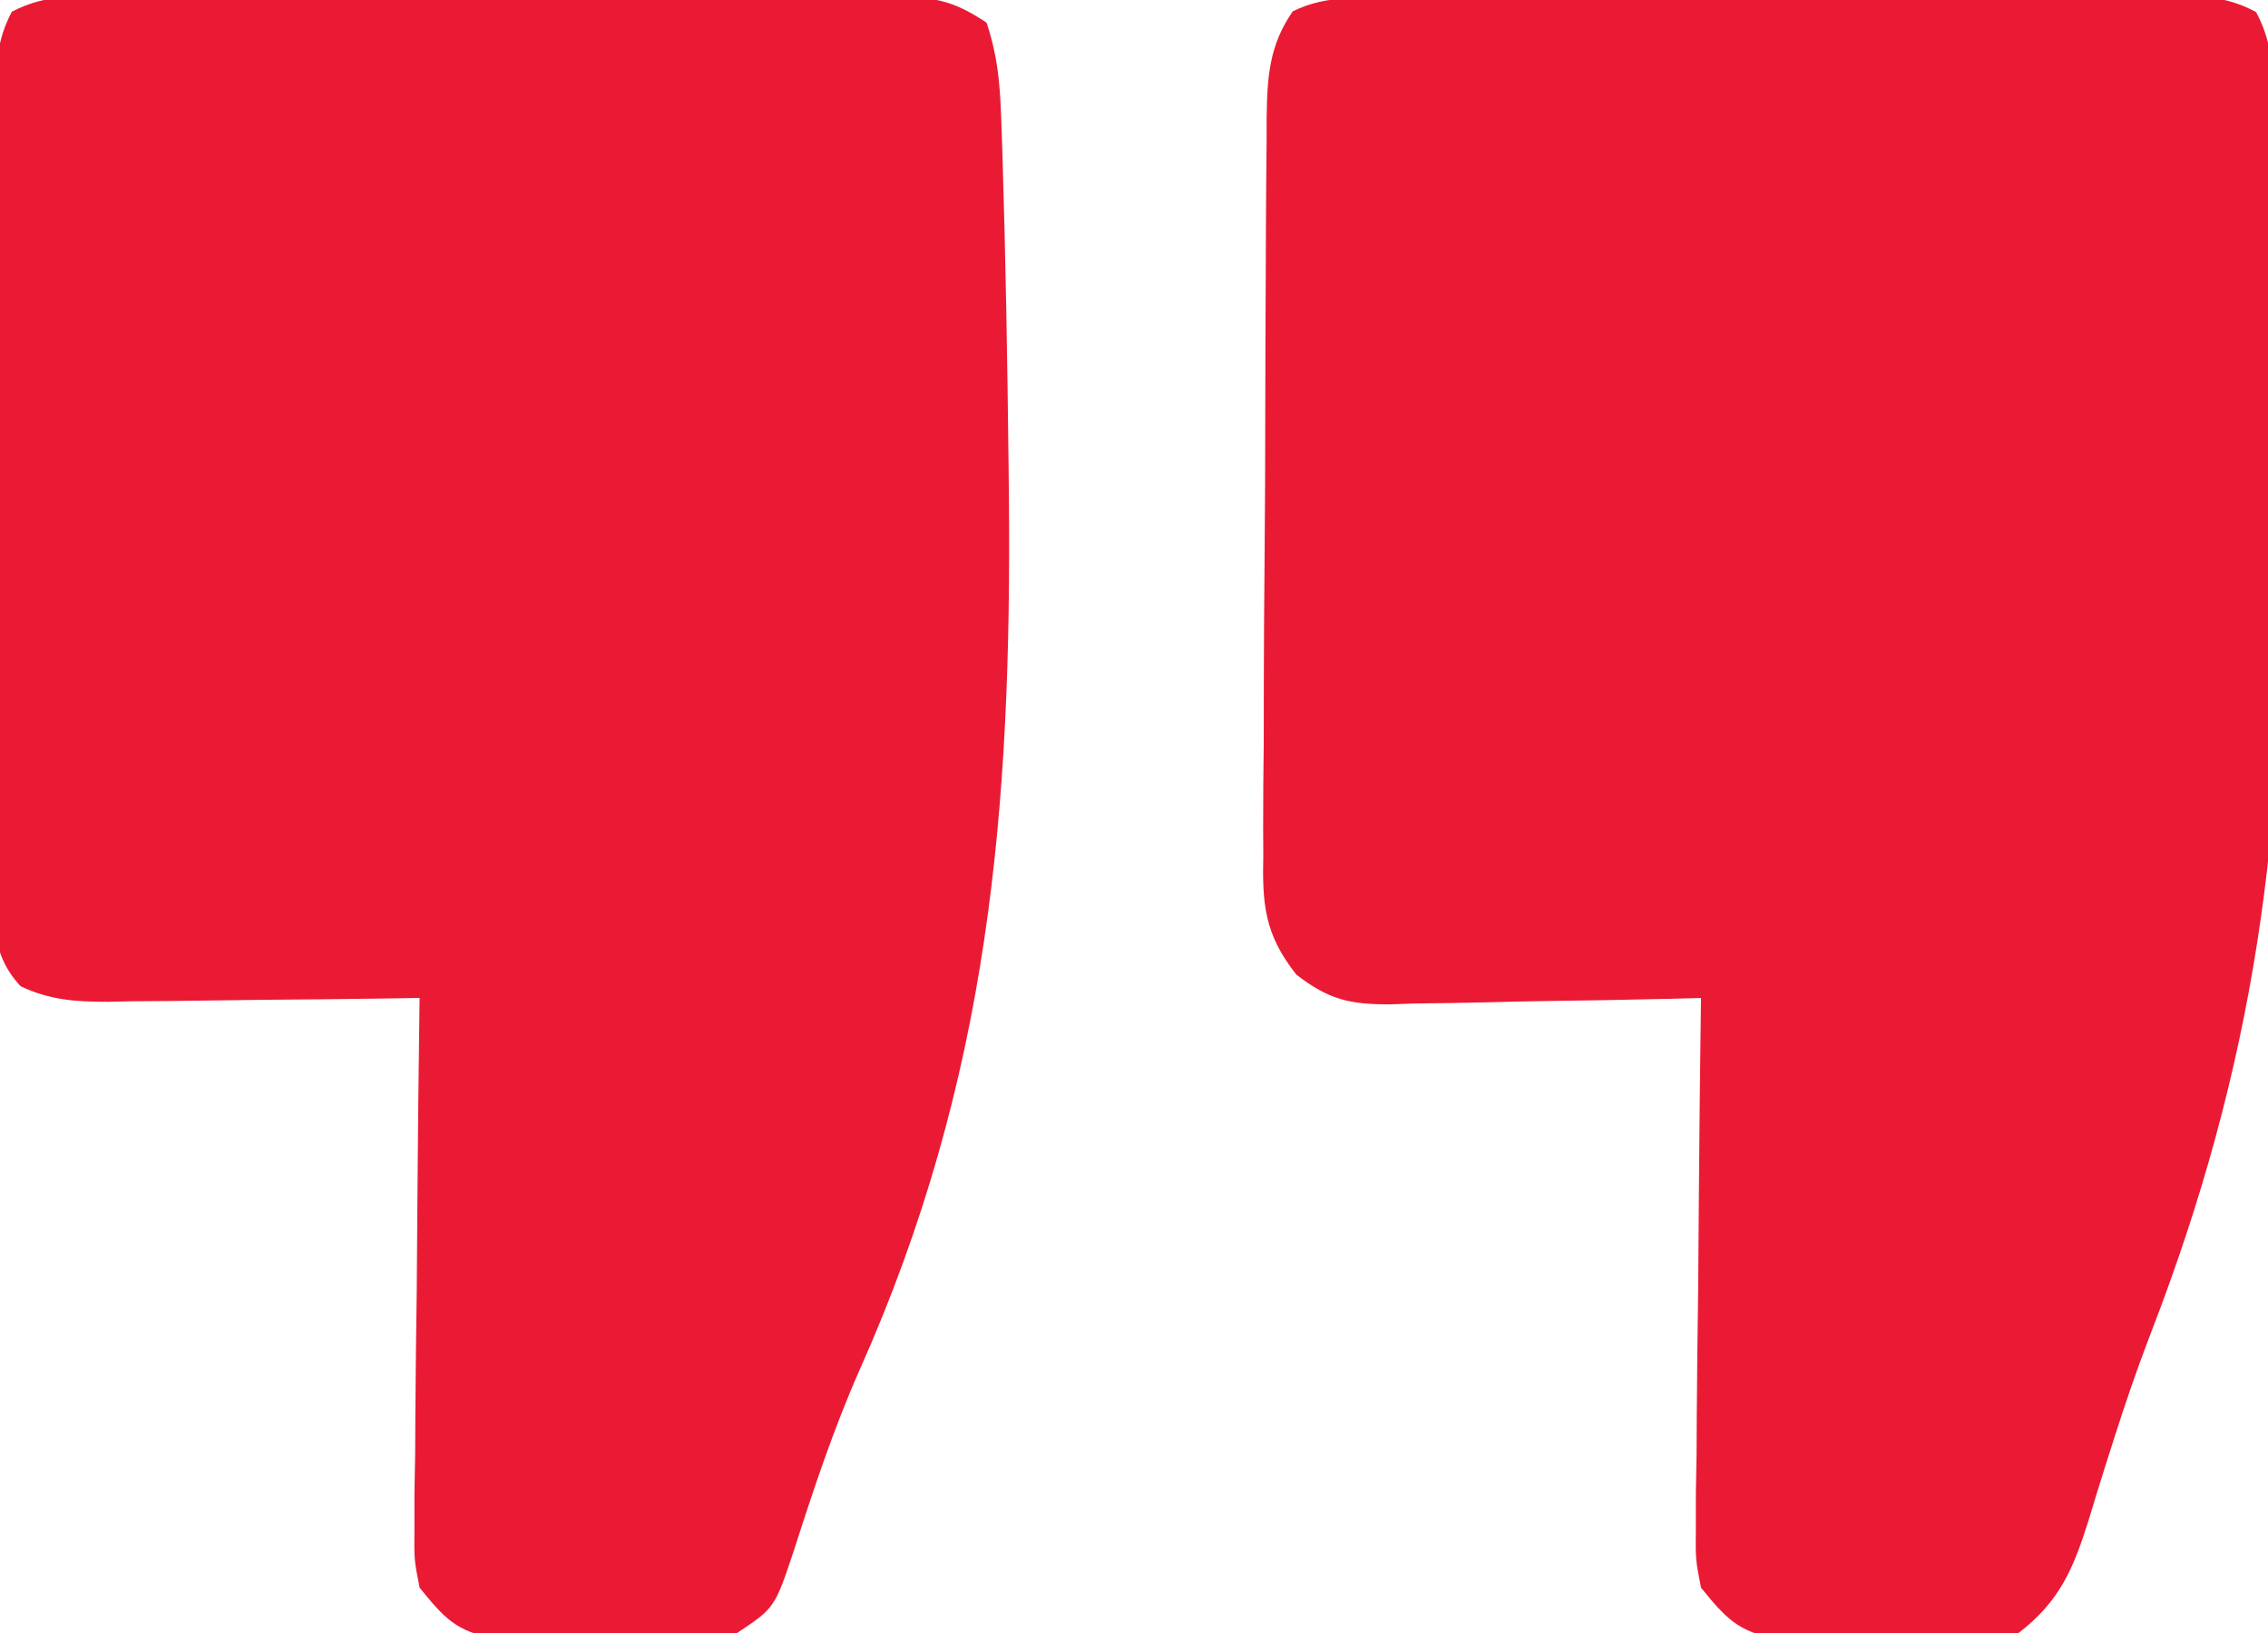
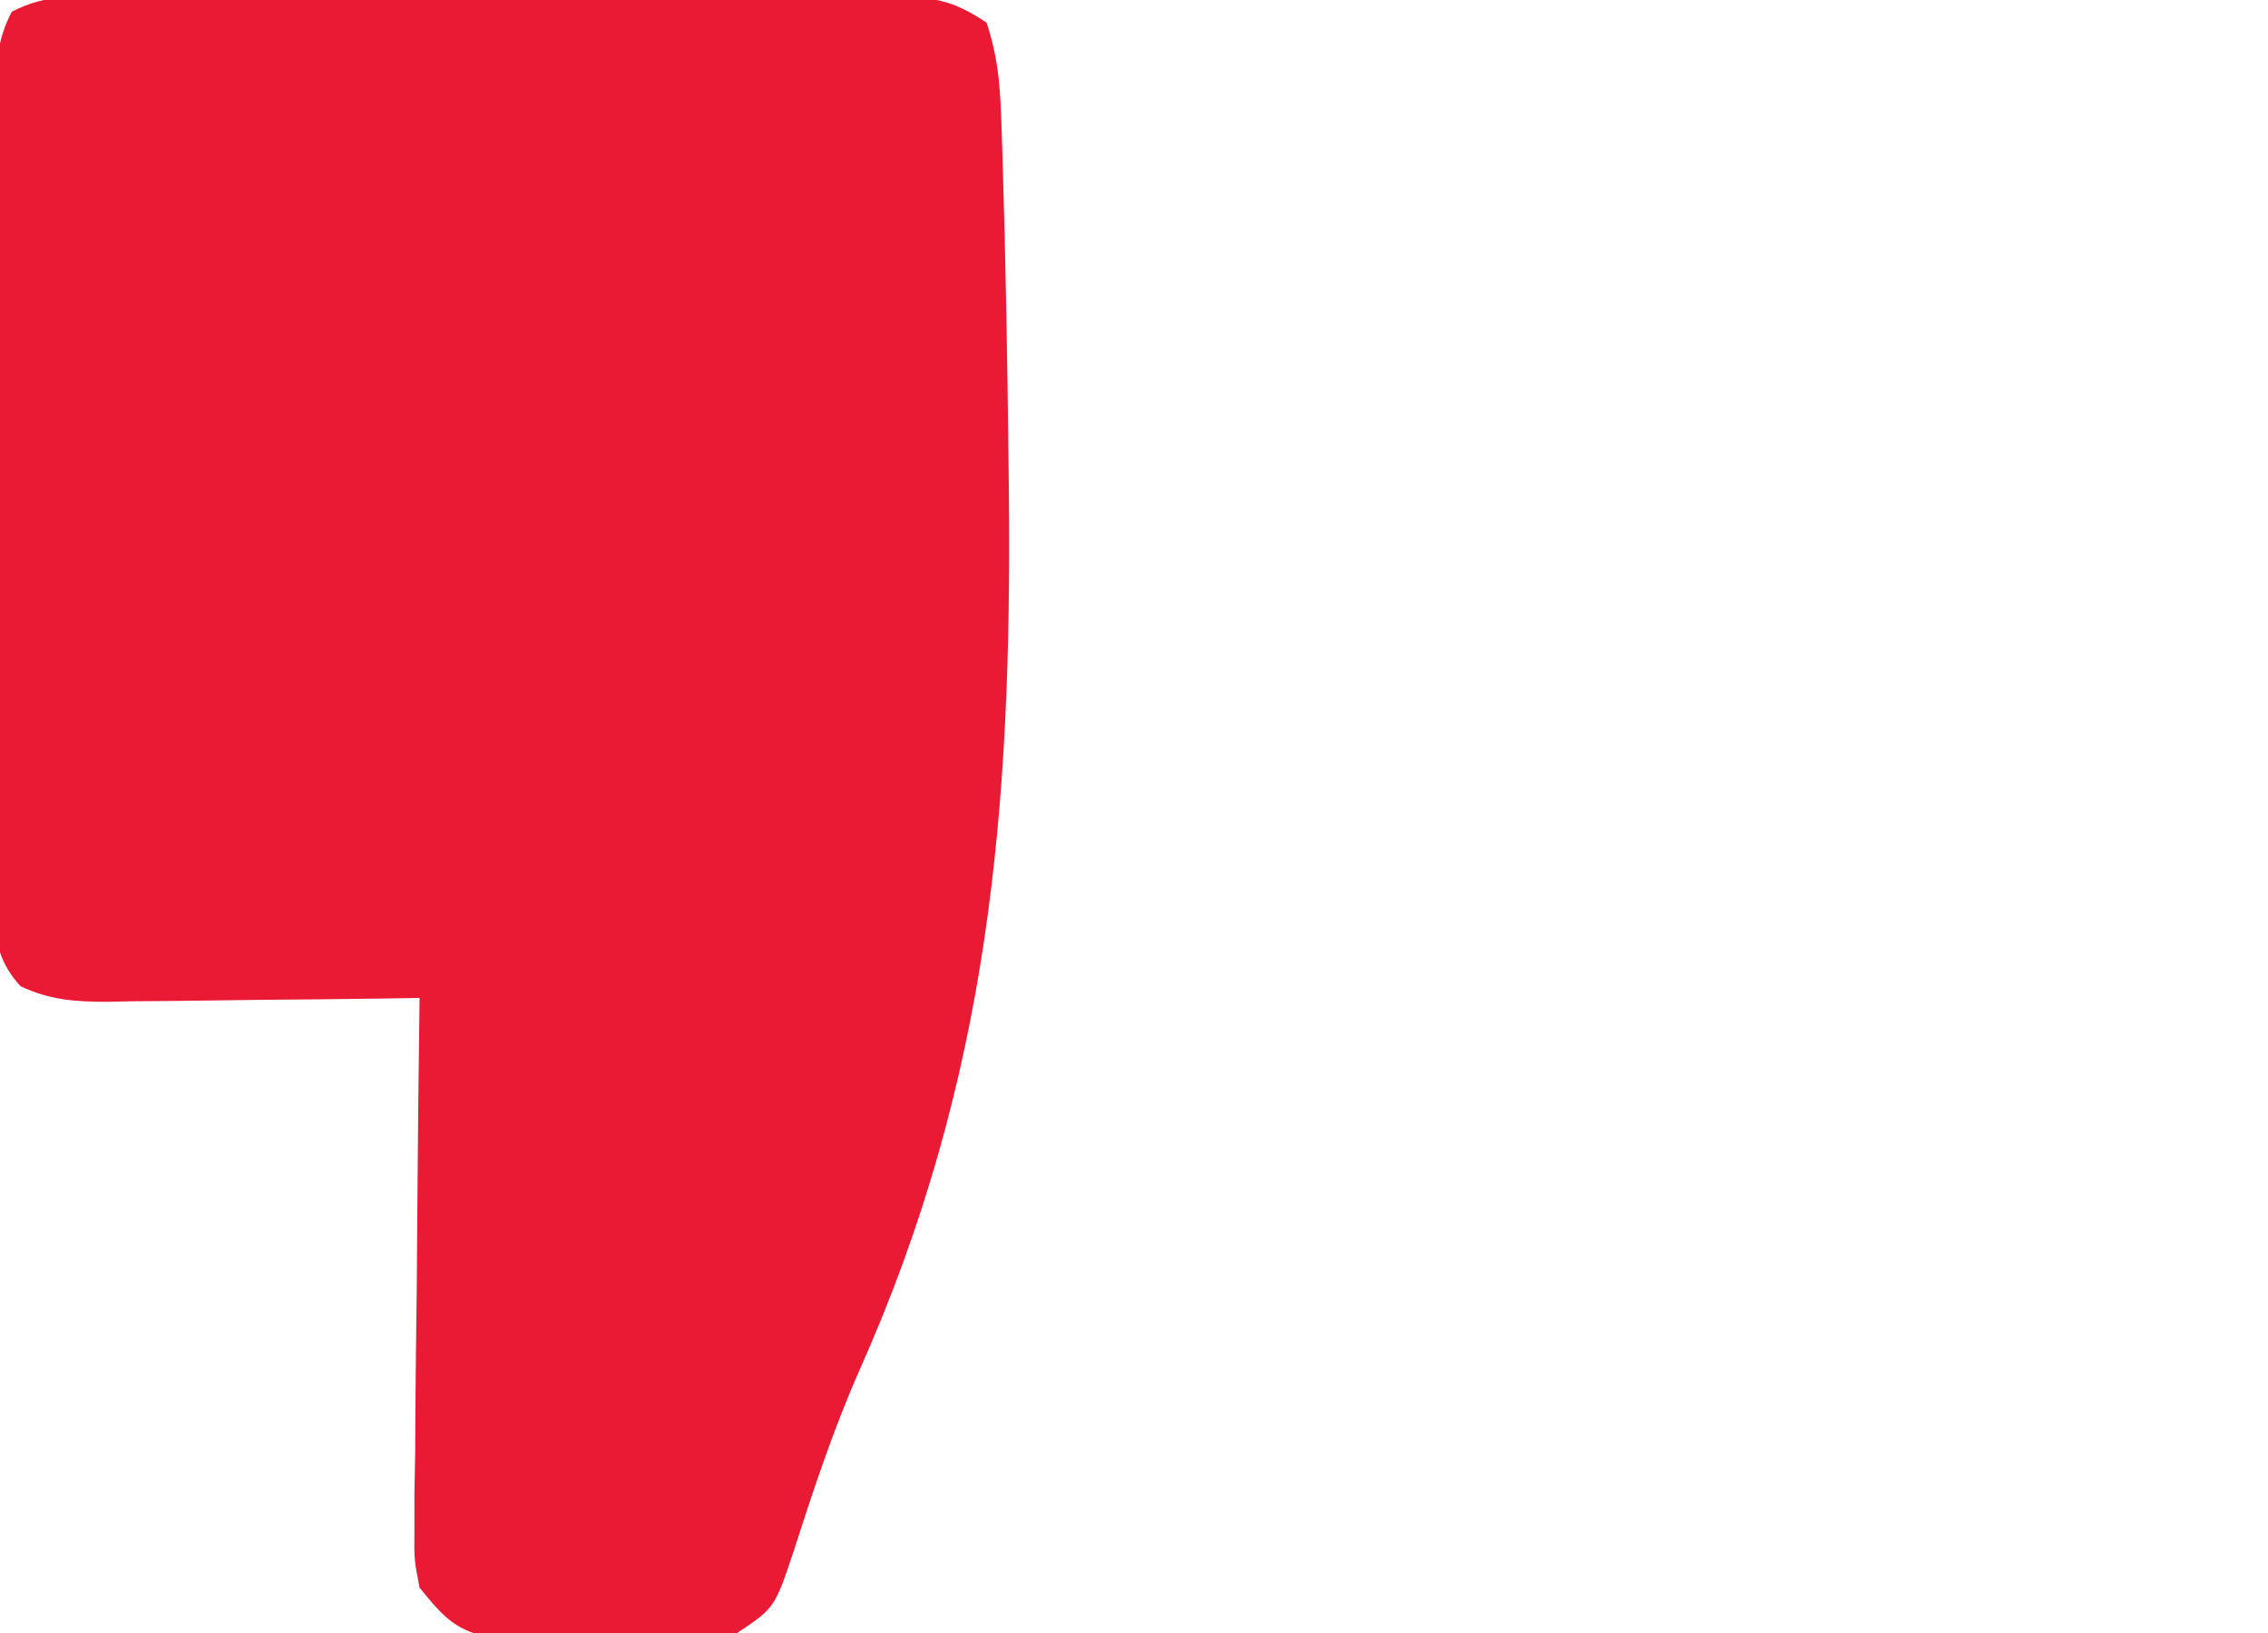
<svg xmlns="http://www.w3.org/2000/svg" version="1.1" width="200" height="144">
  <path d="M0 0 C0.786 -0.004 1.571 -0.007 2.381 -0.011 C4.98 -0.019 7.579 -0.006 10.178 0.009 C11.982 0.01 13.787 0.009 15.591 0.008 C19.374 0.008 23.157 0.018 26.94 0.036 C31.792 0.059 36.645 0.059 41.497 0.053 C45.224 0.049 48.95 0.056 52.677 0.066 C54.466 0.07 56.256 0.071 58.045 0.069 C60.545 0.069 63.044 0.081 65.543 0.098 C66.656 0.094 66.656 0.094 67.791 0.09 C71.501 0.129 73.101 0.259 76.271 2.372 C77.403 5.767 77.491 8.519 77.607 12.099 C77.629 12.782 77.652 13.465 77.675 14.169 C77.954 23.235 78.11 32.303 78.209 41.372 C78.219 42.248 78.228 43.124 78.238 44.027 C78.503 71.715 76.505 95.567 65.067 121.187 C62.786 126.349 61.014 131.685 59.293 137.057 C57.591 142.159 57.591 142.159 54.271 144.372 C50.308 144.837 46.322 144.743 42.334 144.747 C41.236 144.772 40.139 144.796 39.008 144.822 C37.423 144.827 37.423 144.827 35.807 144.833 C34.841 144.841 33.876 144.85 32.881 144.858 C29.47 144.223 28.441 143.043 26.271 140.372 C25.79 137.917 25.79 137.917 25.817 135.145 C25.818 134.104 25.818 133.063 25.818 131.991 C25.839 130.874 25.86 129.757 25.881 128.607 C25.887 127.458 25.892 126.31 25.898 125.126 C25.92 121.458 25.971 117.79 26.021 114.122 C26.042 111.635 26.06 109.148 26.076 106.661 C26.12 100.565 26.187 94.469 26.271 88.372 C25.293 88.388 24.314 88.404 23.306 88.42 C19.668 88.474 16.03 88.509 12.392 88.537 C10.819 88.552 9.246 88.573 7.672 88.599 C5.408 88.635 3.145 88.652 0.881 88.665 C0.18 88.681 -0.522 88.696 -1.244 88.712 C-4.079 88.713 -6.334 88.559 -8.915 87.34 C-11.635 84.389 -11.279 81.363 -11.23 77.552 C-11.236 76.757 -11.241 75.961 -11.247 75.142 C-11.259 72.51 -11.243 69.879 -11.225 67.247 C-11.225 65.42 -11.226 63.593 -11.229 61.766 C-11.23 57.936 -11.218 54.107 -11.195 50.277 C-11.167 45.363 -11.169 40.451 -11.182 35.538 C-11.189 31.765 -11.181 27.992 -11.169 24.219 C-11.164 22.407 -11.164 20.596 -11.168 18.784 C-11.171 16.253 -11.154 13.723 -11.133 11.193 C-11.137 10.441 -11.142 9.69 -11.146 8.916 C-11.106 6.134 -11.004 3.891 -9.686 1.407 C-6.579 -0.235 -3.429 -0.035 0 0 Z " fill="#ea1a34" transform="translate(10.729,-0.372)" />
-   <path d="M0 0 C0.786 -0.005 1.571 -0.01 2.38 -0.015 C4.985 -0.03 7.589 -0.036 10.194 -0.042 C12 -0.048 13.806 -0.053 15.612 -0.059 C19.4 -0.07 23.189 -0.076 26.978 -0.079 C31.838 -0.085 36.699 -0.109 41.559 -0.137 C45.29 -0.156 49.021 -0.161 52.752 -0.162 C54.544 -0.165 56.336 -0.174 58.128 -0.187 C60.632 -0.204 63.136 -0.202 65.641 -0.195 C66.756 -0.209 66.756 -0.209 67.894 -0.223 C70.672 -0.201 72.87 -0.121 75.336 1.228 C76.945 4.192 76.878 7.148 76.916 10.442 C76.936 11.183 76.955 11.923 76.976 12.687 C77.035 15.155 77.07 17.622 77.1 20.091 C77.112 20.947 77.124 21.802 77.137 22.684 C77.2 27.252 77.242 31.82 77.271 36.389 C77.297 40.095 77.358 43.796 77.455 47.5 C78.108 72.95 75.207 94.146 65.974 117.918 C64.814 120.943 63.774 123.986 62.792 127.074 C62.532 127.891 62.271 128.708 62.003 129.55 C61.508 131.121 61.022 132.694 60.549 134.271 C59.214 138.489 58.021 141.374 54.385 144.161 C51.791 144.679 51.791 144.679 48.885 144.692 C47.833 144.698 46.781 144.703 45.698 144.708 C44.604 144.693 43.511 144.677 42.385 144.661 C40.745 144.684 40.745 144.684 39.073 144.708 C38.021 144.703 36.969 144.698 35.885 144.692 C34.926 144.688 33.967 144.683 32.979 144.679 C29.596 144.004 28.544 142.816 26.385 140.161 C25.904 137.706 25.904 137.706 25.931 134.934 C25.931 133.893 25.932 132.852 25.932 131.78 C25.952 130.663 25.973 129.546 25.994 128.396 C26 127.247 26.006 126.098 26.012 124.915 C26.034 121.247 26.084 117.579 26.135 113.911 C26.155 111.424 26.173 108.937 26.19 106.45 C26.234 100.354 26.301 94.257 26.385 88.161 C24.925 88.2 24.925 88.2 23.435 88.24 C19.81 88.331 16.186 88.388 12.561 88.436 C10.994 88.461 9.428 88.495 7.861 88.538 C5.605 88.599 3.349 88.627 1.092 88.649 C0.396 88.675 -0.3 88.701 -1.017 88.728 C-4.634 88.73 -6.408 88.32 -9.302 86.105 C-12.131 82.504 -12.307 79.89 -12.214 75.497 C-12.218 74.742 -12.222 73.987 -12.226 73.209 C-12.233 70.722 -12.204 68.237 -12.174 65.751 C-12.169 64.019 -12.167 62.287 -12.167 60.555 C-12.16 56.929 -12.138 53.304 -12.102 49.678 C-12.057 45.032 -12.042 40.387 -12.038 35.74 C-12.034 32.166 -12.019 28.591 -11.999 25.016 C-11.991 23.303 -11.984 21.59 -11.979 19.877 C-11.97 17.483 -11.948 15.09 -11.921 12.696 C-11.921 11.989 -11.92 11.282 -11.919 10.553 C-11.865 6.955 -11.702 4.165 -9.615 1.161 C-6.556 -0.368 -3.357 0.005 0 0 Z " fill="#ea1a34" transform="translate(123.615,-0.161)" />
</svg>